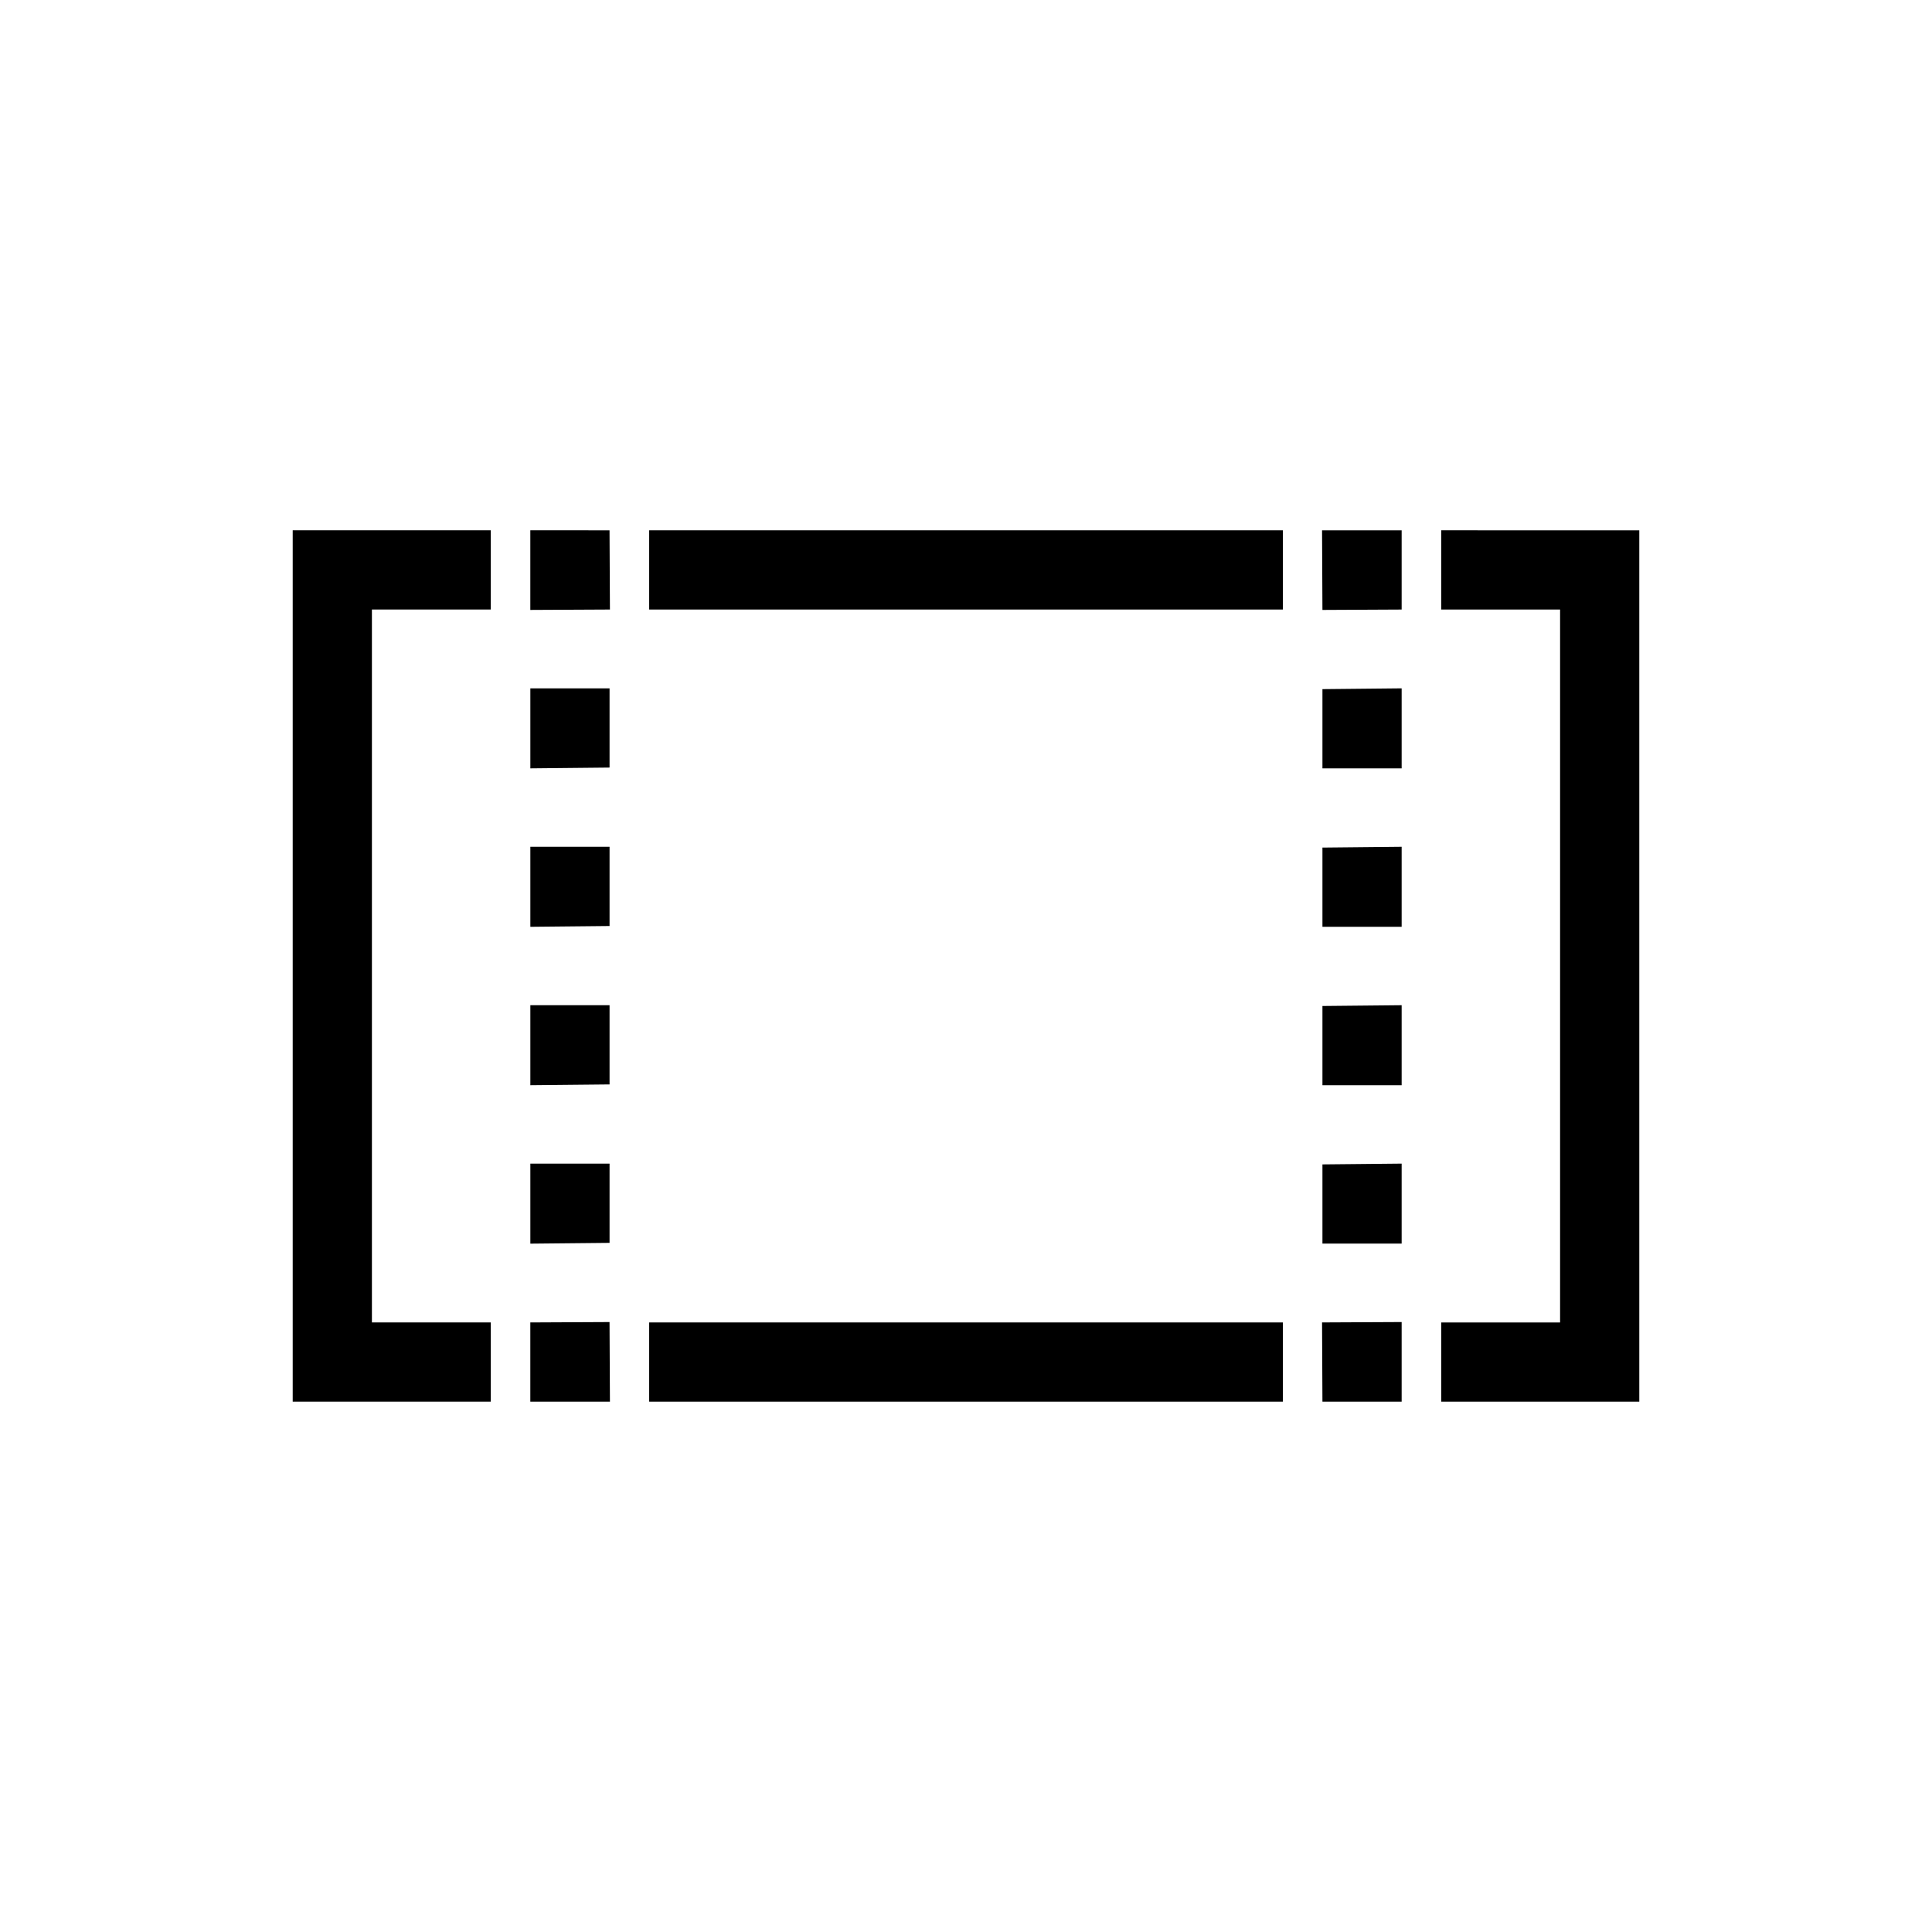
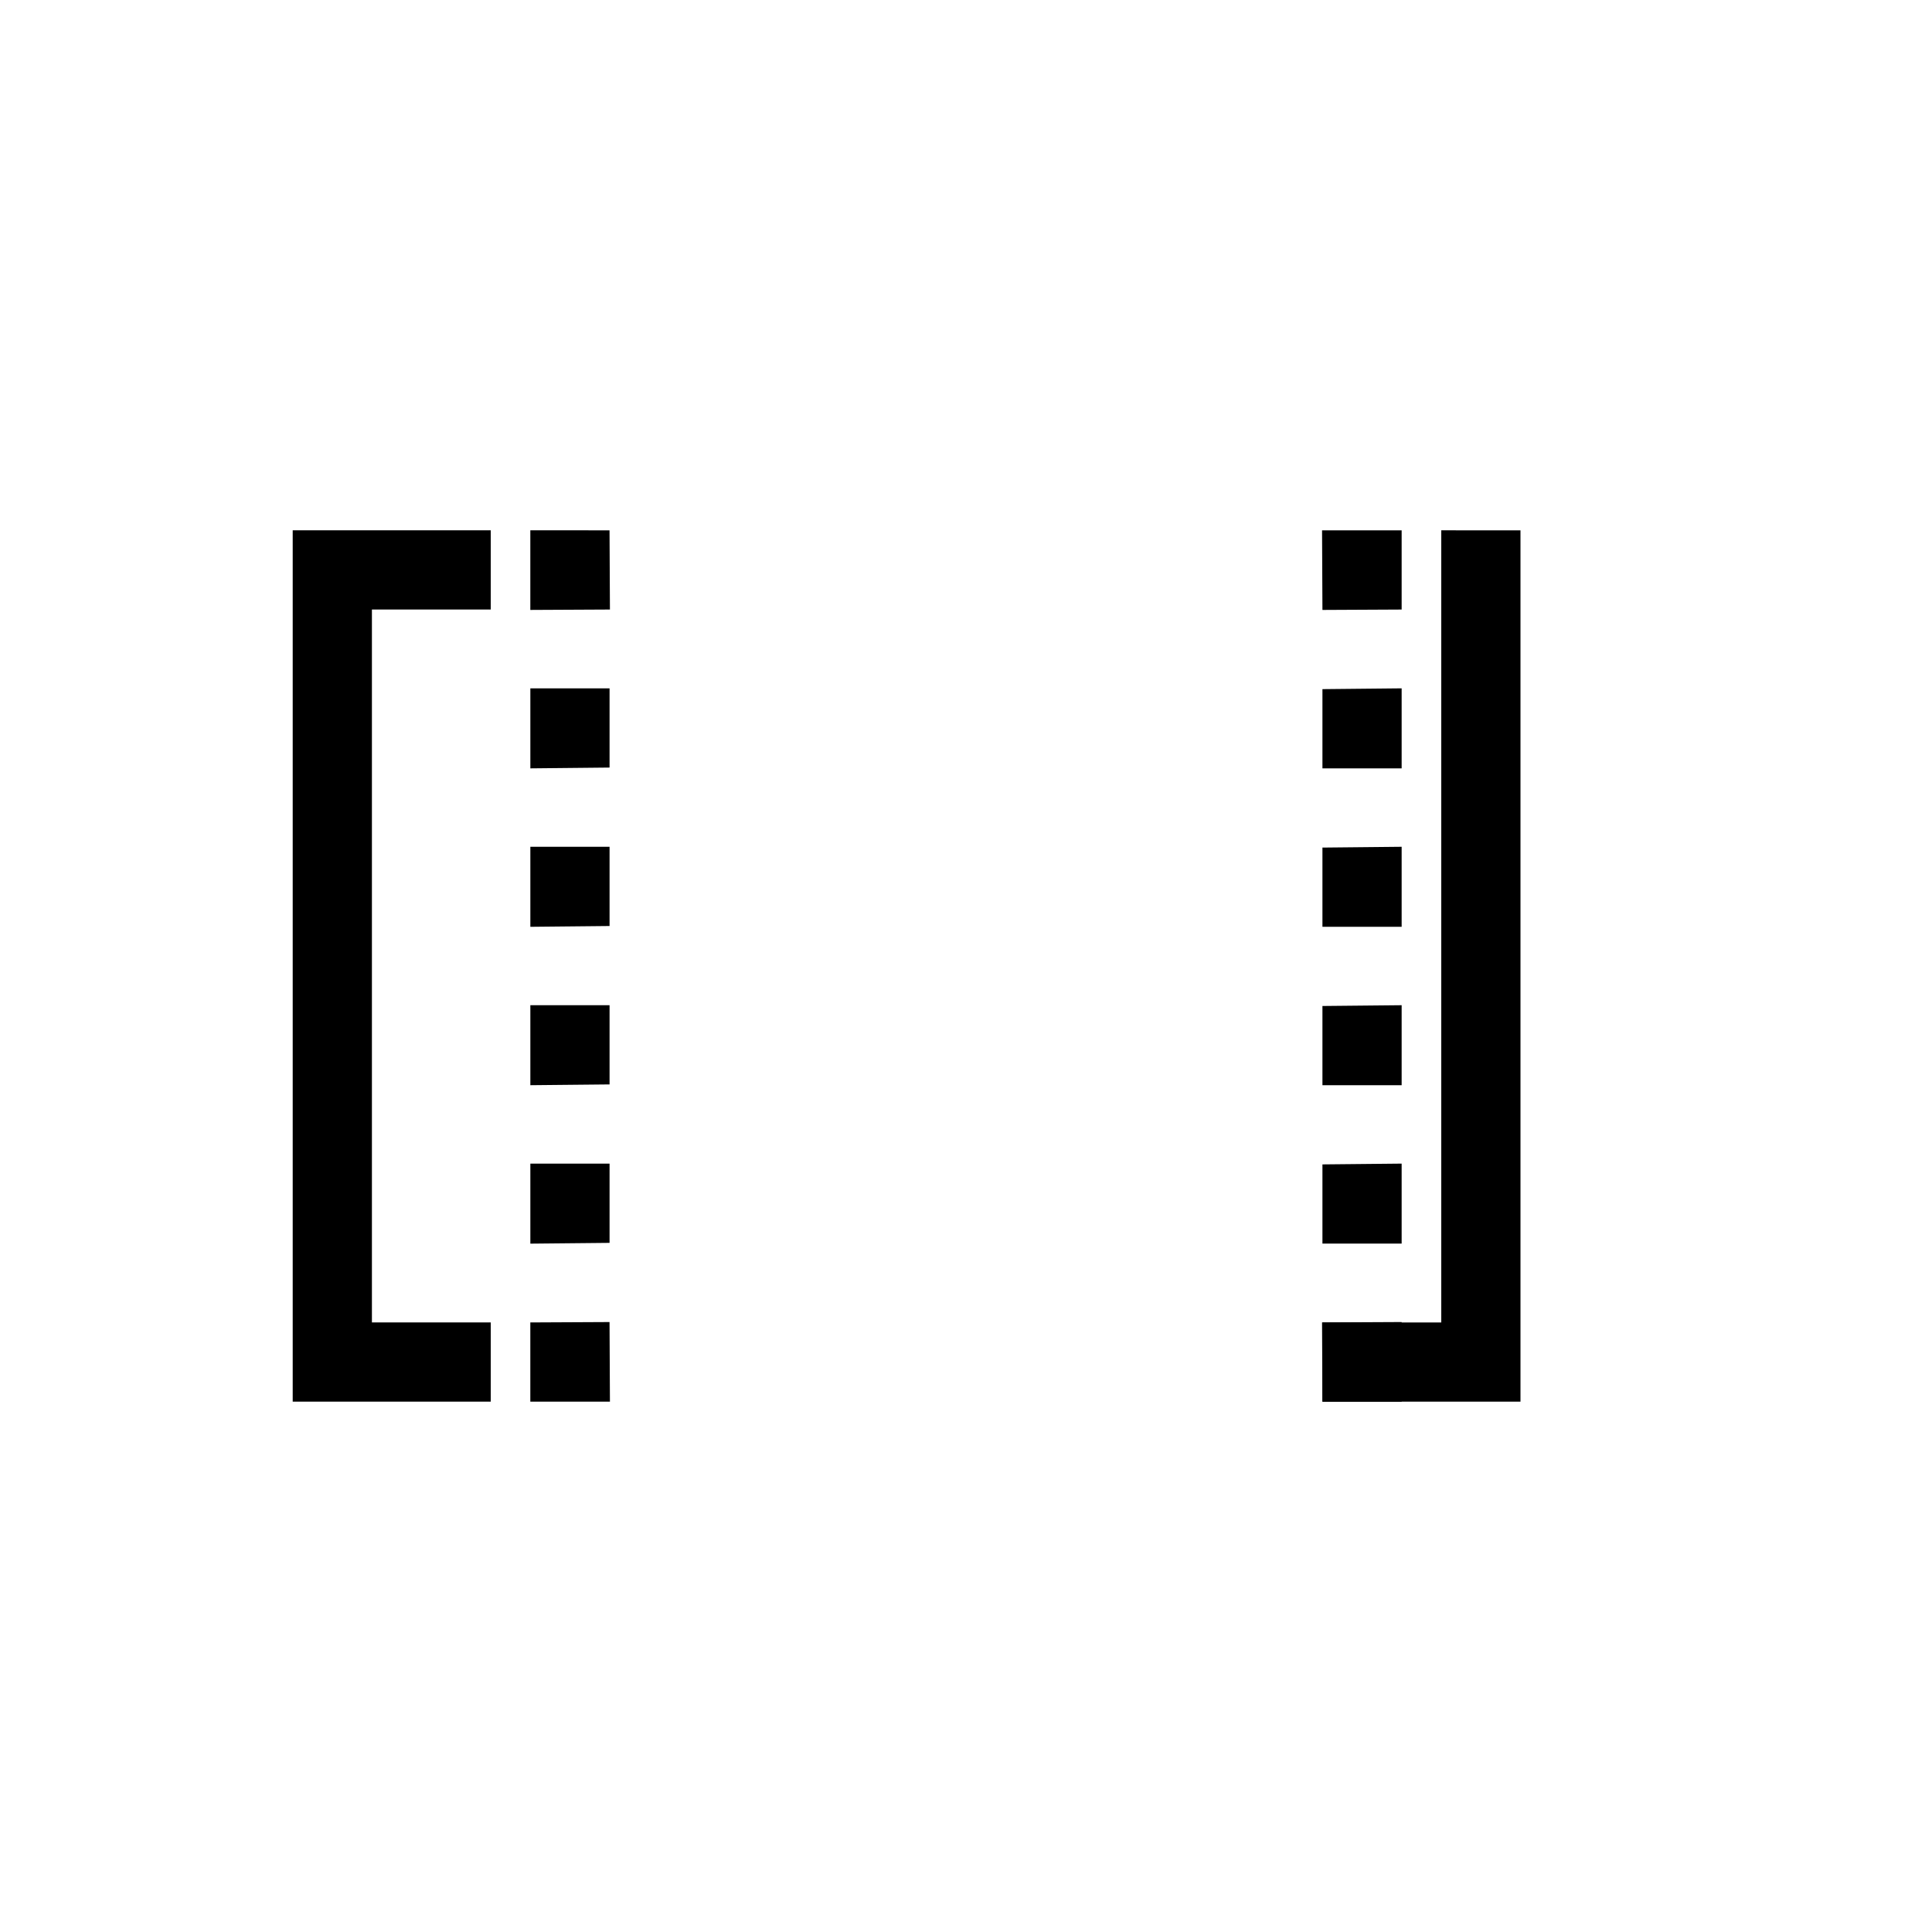
<svg xmlns="http://www.w3.org/2000/svg" fill="#000000" width="800px" height="800px" version="1.1" viewBox="144 144 512 512">
  <g>
    <path d="m221.57 515.45h52.48v-20.992h-31.488v-188.93h31.488v-20.992h-52.48z" />
-     <path d="m525.95 284.54v20.992h31.488v188.93h-31.488v20.992h52.48v-230.91z" />
+     <path d="m525.95 284.54v20.992v188.93h-31.488v20.992h52.48v-230.91z" />
    <path d="m284.54 284.54v21.098l21.098-0.105-0.105-20.992z" />
-     <path d="m452.38 284.54h-136.34v20.992h167.93v-20.992z" />
    <path d="m494.46 305.64 20.992-0.105v-20.992h-21.094z" />
    <path d="m494.46 389.61h20.992v-21.203l-20.992 0.211z" />
    <path d="m494.46 347.62h20.992v-21.203l-20.992 0.211z" />
    <path d="m494.46 431.59h20.992v-21.199l-20.992 0.207z" />
    <path d="m494.46 473.57h20.992v-21.199l-20.992 0.207z" />
    <path d="m494.46 515.45h20.992v-21.094l-21.094 0.102z" />
-     <path d="m452.38 494.46h-136.34v20.992h167.93v-20.992z" />
    <path d="m284.54 494.46v20.992h21.098l-0.105-21.094z" />
    <path d="m305.54 368.41h-20.992v21.203l20.992-0.211z" />
    <path d="m305.54 326.42h-20.992v21.203l20.992-0.211z" />
    <path d="m305.54 452.38h-20.992v21.199l20.992-0.207z" />
    <path d="m305.54 410.39h-20.992v21.199l20.992-0.207z" />
  </g>
</svg>